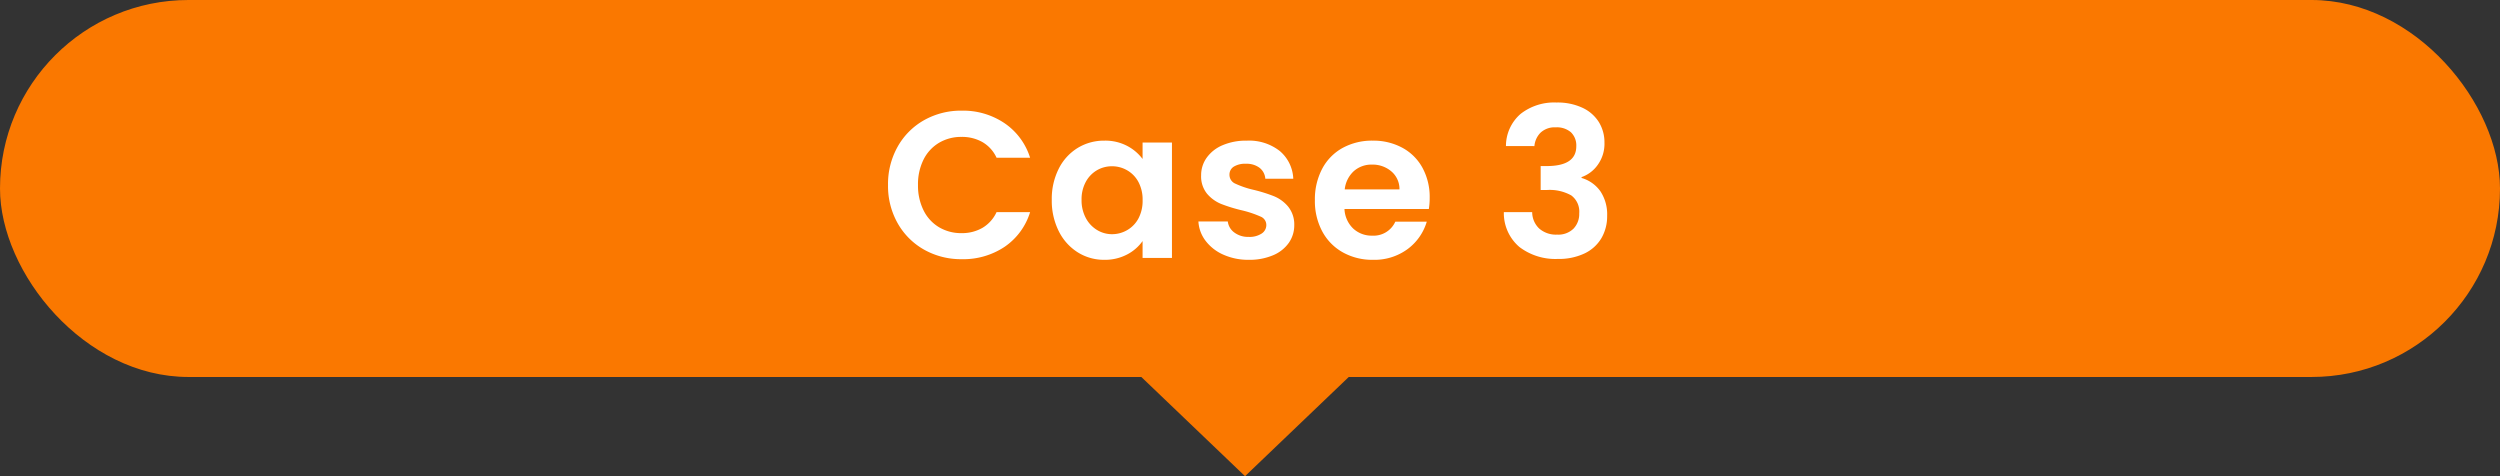
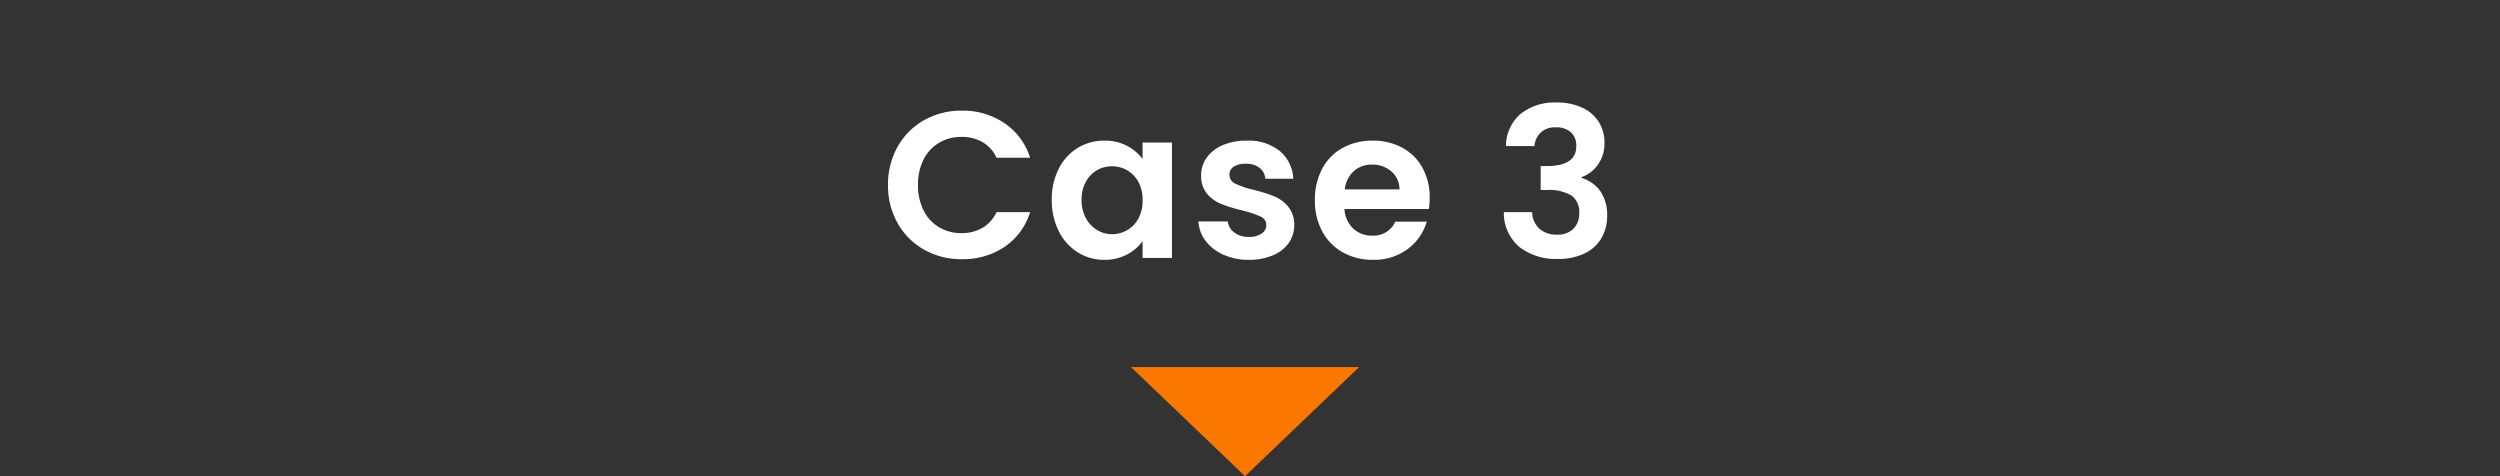
<svg xmlns="http://www.w3.org/2000/svg" width="252" height="48" viewBox="0 0 252 48">
  <rect x="0" y="0" width="252" height="48" fill="#333333" stroke="none" />
  <g transform="translate(-262 -9417)">
-     <rect width="252" height="38" rx="19" transform="translate(262 9417)" fill="#fa7800" />
-     <path d="M11.5,0,23,11H0Z" transform="translate(399 9465) rotate(180)" fill="#fa7800" />
+     <path d="M11.5,0,23,11H0" transform="translate(399 9465) rotate(180)" fill="#fa7800" />
    <path d="M-36.487-7.35a7.678,7.678,0,0,1,.976-3.874,6.973,6.973,0,0,1,2.667-2.667,7.568,7.568,0,0,1,3.79-.955,7.456,7.456,0,0,1,4.305,1.26A6.588,6.588,0,0,1-22.166-10.1h-3.381a3.5,3.5,0,0,0-1.418-1.575,4.16,4.16,0,0,0-2.111-.525,4.342,4.342,0,0,0-2.279.6,4.084,4.084,0,0,0-1.554,1.69,5.573,5.573,0,0,0-.557,2.562A5.589,5.589,0,0,0-32.907-4.8a4.07,4.07,0,0,0,1.554,1.7,4.342,4.342,0,0,0,2.279.6,4.1,4.1,0,0,0,2.111-.536A3.568,3.568,0,0,0-25.546-4.62h3.381a6.553,6.553,0,0,1-2.572,3.5A7.488,7.488,0,0,1-29.053.126a7.568,7.568,0,0,1-3.79-.956,6.994,6.994,0,0,1-2.667-2.657A7.621,7.621,0,0,1-36.487-7.35Zm16.506,1.491a6.733,6.733,0,0,1,.7-3.129,5.156,5.156,0,0,1,1.911-2.1,5.088,5.088,0,0,1,2.7-.735,4.74,4.74,0,0,1,2.278.525,4.623,4.623,0,0,1,1.564,1.323v-1.659h2.961V0h-2.961V-1.7A4.373,4.373,0,0,1-12.39-.347a4.787,4.787,0,0,1-2.3.536,4.944,4.944,0,0,1-2.677-.756A5.291,5.291,0,0,1-19.278-2.7,6.845,6.845,0,0,1-19.981-5.859Zm9.156.042a3.771,3.771,0,0,0-.42-1.838,2.961,2.961,0,0,0-1.134-1.176,3.031,3.031,0,0,0-1.533-.41,2.978,2.978,0,0,0-1.512.4,3,3,0,0,0-1.124,1.166,3.651,3.651,0,0,0-.43,1.816,3.771,3.771,0,0,0,.43,1.838,3.1,3.1,0,0,0,1.134,1.207,2.881,2.881,0,0,0,1.5.42,3.031,3.031,0,0,0,1.533-.41A2.961,2.961,0,0,0-11.245-3.98,3.771,3.771,0,0,0-10.825-5.817ZM-.115.189A6.135,6.135,0,0,1-2.677-.326a4.527,4.527,0,0,1-1.8-1.4A3.539,3.539,0,0,1-5.2-3.675h2.961a1.613,1.613,0,0,0,.661,1.113,2.3,2.3,0,0,0,1.438.441,2.234,2.234,0,0,0,1.313-.336,1.017,1.017,0,0,0,.472-.861.908.908,0,0,0-.577-.85,10.867,10.867,0,0,0-1.838-.62A15.572,15.572,0,0,1-2.9-5.439,3.7,3.7,0,0,1-4.326-6.468a2.762,2.762,0,0,1-.6-1.869A3.016,3.016,0,0,1-4.368-10.1a3.736,3.736,0,0,1,1.6-1.26,5.983,5.983,0,0,1,2.447-.462,5,5,0,0,1,3.318,1.04,3.851,3.851,0,0,1,1.365,2.8H1.544a1.523,1.523,0,0,0-.578-1.1,2.146,2.146,0,0,0-1.375-.41A2.167,2.167,0,0,0-1.638-9.2a.937.937,0,0,0-.431.819.962.962,0,0,0,.588.892,9.131,9.131,0,0,0,1.827.62,15.508,15.508,0,0,1,2.079.651A3.673,3.673,0,0,1,3.843-5.177a2.855,2.855,0,0,1,.619,1.859,3.082,3.082,0,0,1-.556,1.806,3.666,3.666,0,0,1-1.6,1.25A6.047,6.047,0,0,1-.115.189ZM18.112-6.069a6.938,6.938,0,0,1-.084,1.134H9.523a2.892,2.892,0,0,0,.882,1.974,2.72,2.72,0,0,0,1.911.714,2.4,2.4,0,0,0,2.331-1.407h3.171A5.3,5.3,0,0,1,15.886-.892,5.64,5.64,0,0,1,12.379.189,6.069,6.069,0,0,1,9.366-.557,5.247,5.247,0,0,1,7.287-2.667a6.467,6.467,0,0,1-.746-3.15,6.587,6.587,0,0,1,.735-3.171,5.128,5.128,0,0,1,2.058-2.1,6.165,6.165,0,0,1,3.045-.735,6.116,6.116,0,0,1,2.972.714,5.025,5.025,0,0,1,2.037,2.027A6.133,6.133,0,0,1,18.112-6.069Zm-3.045-.84a2.331,2.331,0,0,0-.819-1.816A2.9,2.9,0,0,0,12.3-9.408a2.669,2.669,0,0,0-1.838.661,2.908,2.908,0,0,0-.913,1.838ZM25.8-11.277a4.282,4.282,0,0,1,1.48-3.245A5.479,5.479,0,0,1,30.9-15.666a5.911,5.911,0,0,1,2.625.536,3.854,3.854,0,0,1,1.648,1.449,3.9,3.9,0,0,1,.557,2.069,3.631,3.631,0,0,1-.683,2.236,3.345,3.345,0,0,1-1.627,1.229v.084a3.53,3.53,0,0,1,1.9,1.344A4.2,4.2,0,0,1,36-4.242,4.366,4.366,0,0,1,35.427-2a3.93,3.93,0,0,1-1.7,1.544,6.025,6.025,0,0,1-2.7.557,5.981,5.981,0,0,1-3.864-1.2A4.477,4.477,0,0,1,25.588-4.62h2.856a2.287,2.287,0,0,0,.7,1.649,2.552,2.552,0,0,0,1.816.62,2.185,2.185,0,0,0,1.649-.6,2.131,2.131,0,0,0,.577-1.544,2.029,2.029,0,0,0-.8-1.806,4.451,4.451,0,0,0-2.478-.546h-.609V-9.261h.609q2.982,0,2.982-1.995a1.838,1.838,0,0,0-.536-1.407,2.169,2.169,0,0,0-1.543-.5,2.06,2.06,0,0,0-1.522.536,2.164,2.164,0,0,0-.62,1.354Z" transform="translate(388 9443)" fill="#fff" />
  </g>
</svg>